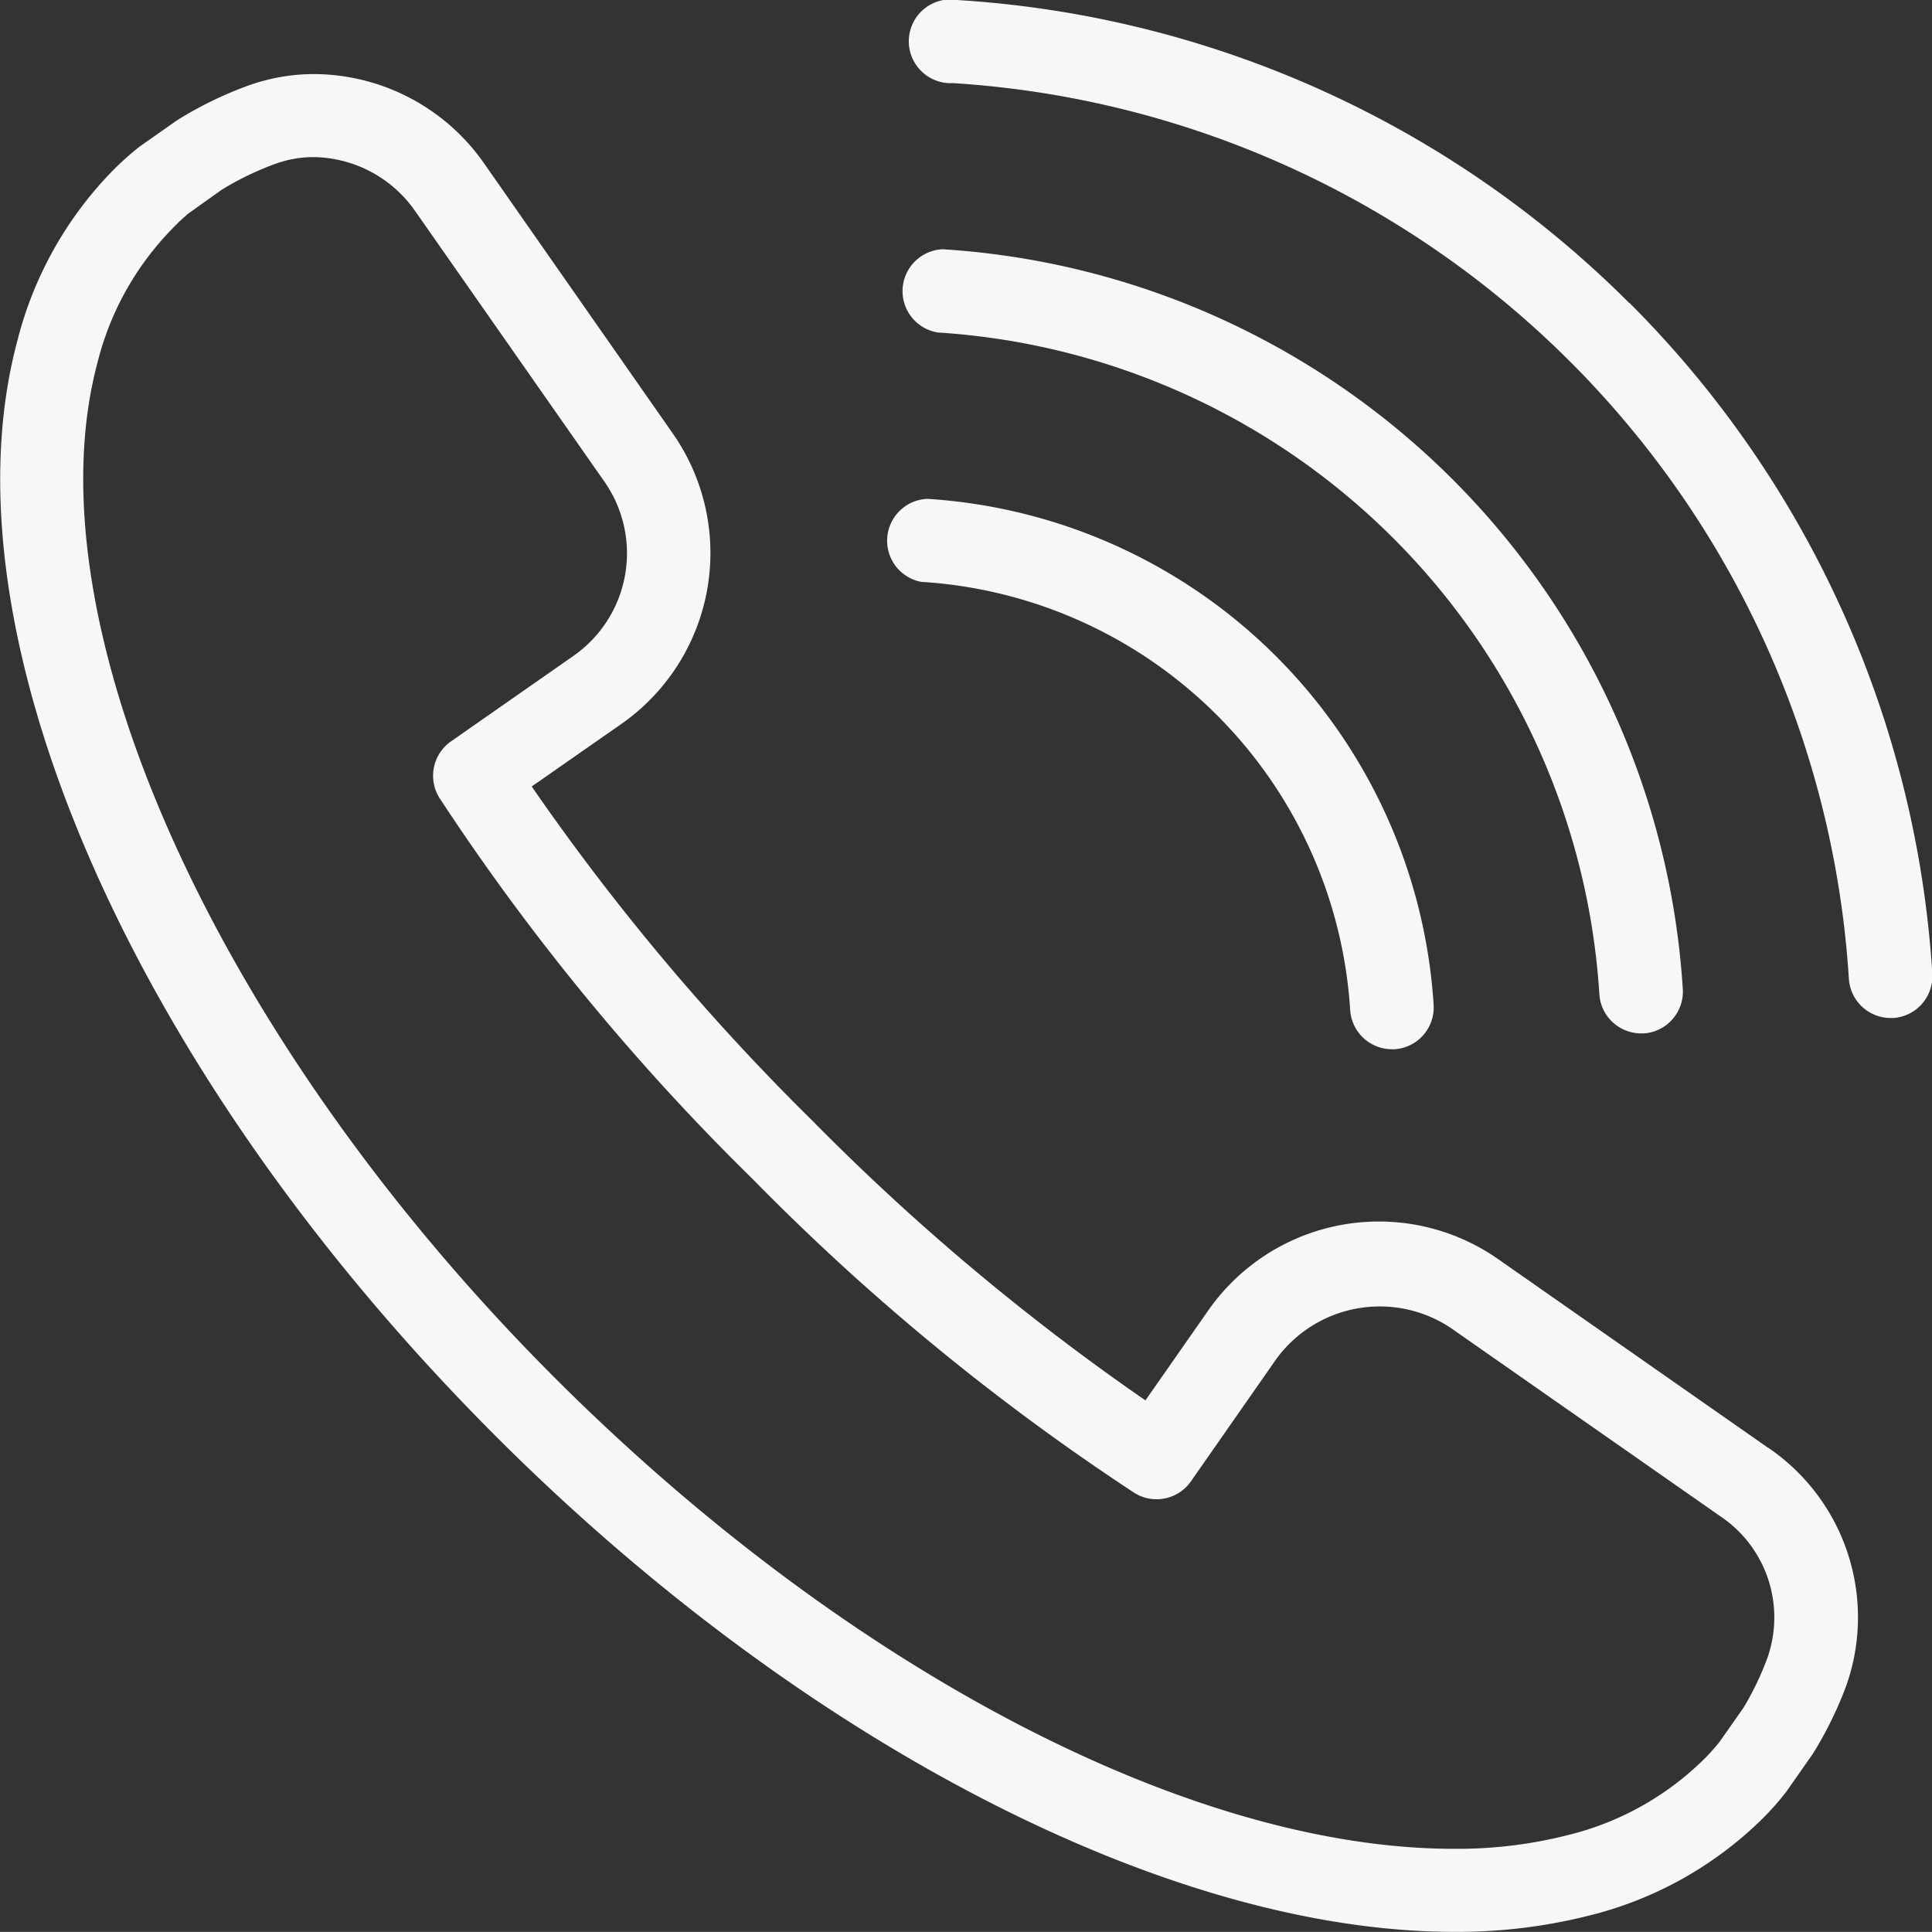
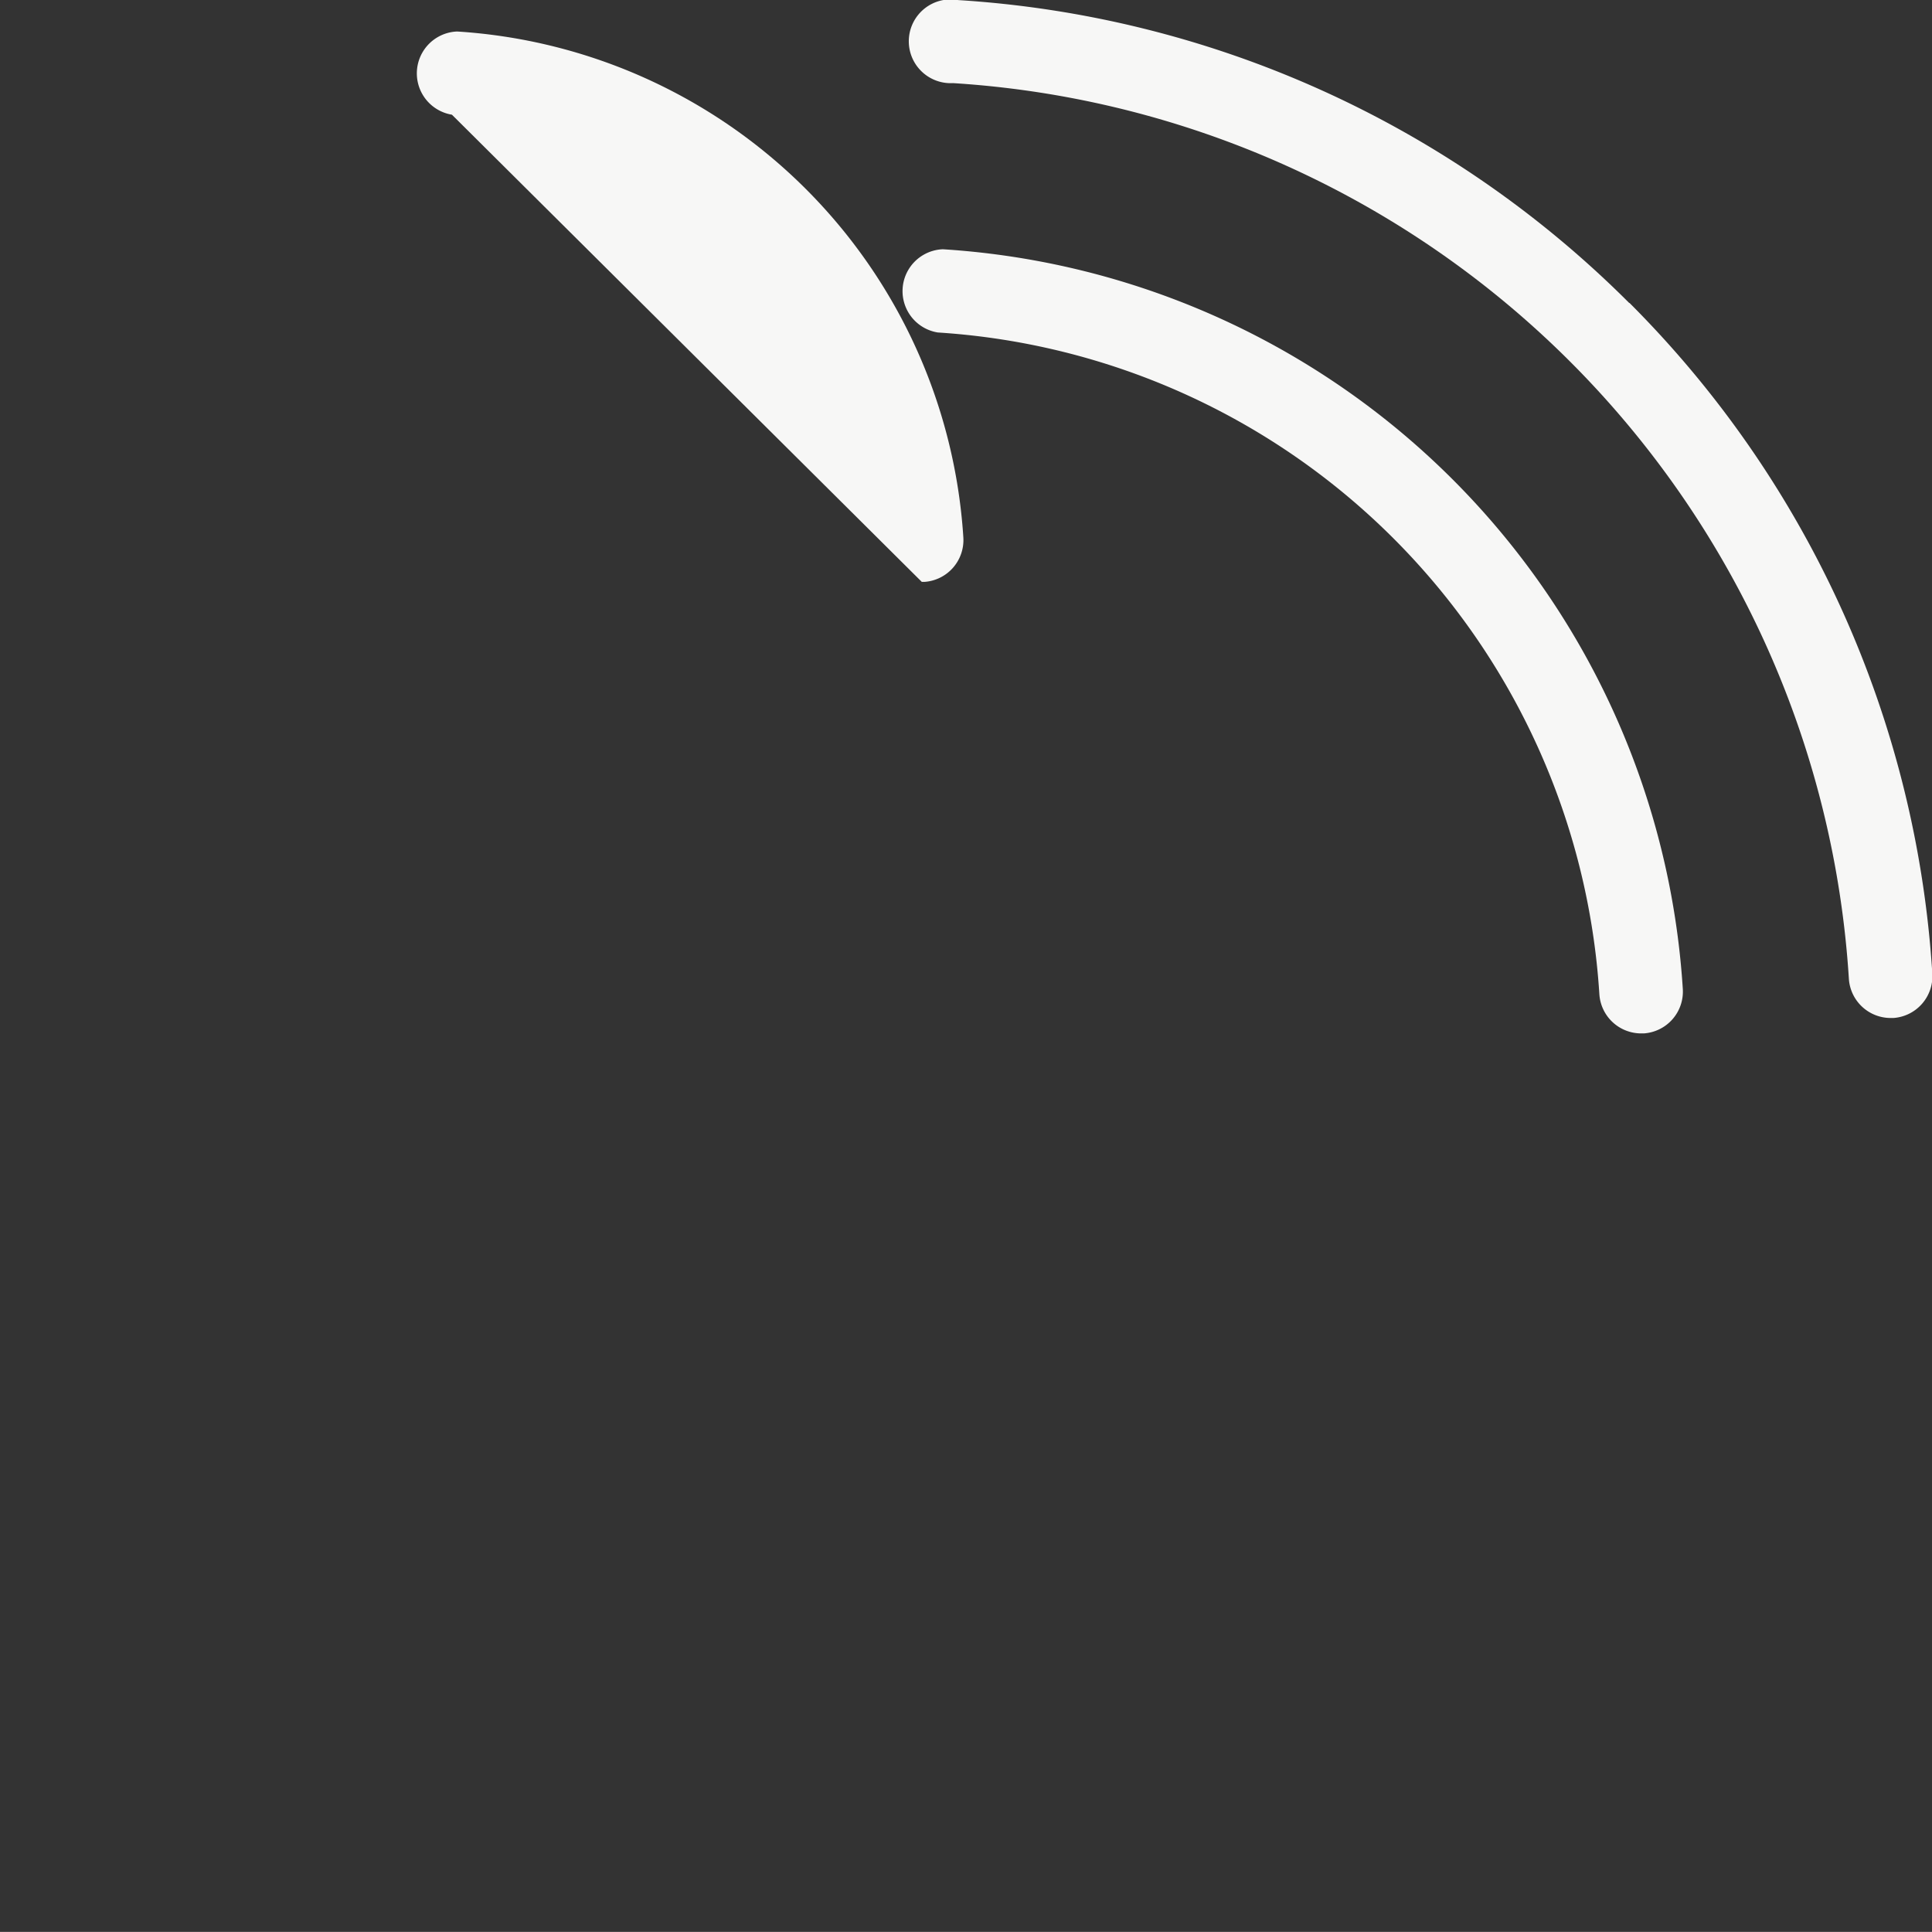
<svg xmlns="http://www.w3.org/2000/svg" width="23.059" height="23.058" viewBox="0 0 23.059 23.058">
  <rect x="0" y="0" width="23.059" height="23.058" fill="#333333" stroke="none" />
  <g id="Group_917" data-name="Group 917" transform="translate(-1400 -1055.492)">
-     <path id="Path_13126" data-name="Path 13126" d="M34.854,32.928l-3.219-2.25a2.484,2.484,0,0,0-3.462.615l-.748,1.071a27.668,27.668,0,0,1-3.982-3.345A27.664,27.664,0,0,1,20.1,25.037l1.071-.747a2.49,2.49,0,0,0,.616-3.462l-2.249-3.219a2.488,2.488,0,0,0-2.03-1.075,2.332,2.332,0,0,0-.809.144,4.51,4.51,0,0,0-.837.411l-.445.313a3.537,3.537,0,0,0-.313.28,4.468,4.468,0,0,0-1.144,2.04c-.927,3.474,1.369,8.728,5.713,13.071,3.648,3.648,8.03,5.914,11.437,5.914h0a6.391,6.391,0,0,0,1.634-.2,4.469,4.469,0,0,0,2.039-1.144,3.214,3.214,0,0,0,.294-.333l.313-.447a4.468,4.468,0,0,0,.4-.815,2.448,2.448,0,0,0-.932-2.839Zm0,2.495a3.512,3.512,0,0,1-.292.611l-.285.406a2.384,2.384,0,0,1-.2.221,3.487,3.487,0,0,1-1.593.887,5.338,5.338,0,0,1-1.377.168h0c-3.154,0-7.266-2.155-10.734-5.624-4.037-4.037-6.281-9.018-5.456-12.112a3.491,3.491,0,0,1,.887-1.594A2.518,2.518,0,0,1,16,18.2l.4-.285a3.486,3.486,0,0,1,.634-.307,1.34,1.34,0,0,1,.463-.083,1.5,1.5,0,0,1,1.216.65L20.969,21.4a1.493,1.493,0,0,1-.369,2.077L19.135,24.5a.5.5,0,0,0-.137.672,27.468,27.468,0,0,0,3.743,4.554,27.564,27.564,0,0,0,4.554,3.743.5.5,0,0,0,.672-.137l1.023-1.466a1.529,1.529,0,0,1,2.076-.369l3.219,2.249a1.453,1.453,0,0,1,.567,1.681Z" transform="translate(1386.246 1039.842)" fill="#f7f7f6" />
    <path id="Path_13127" data-name="Path 13127" d="M56.586,17.37a12.412,12.412,0,0,0-8.007-3.614.5.5,0,1,0-.062.991A11.431,11.431,0,0,1,59.209,25.439a.5.5,0,0,0,.5.466h.031a.5.5,0,0,0,.465-.527,12.41,12.41,0,0,0-3.614-8.007Z" transform="translate(1362.858 1041.737)" fill="#f7f7f6" />
    <path id="Path_13128" data-name="Path 13128" d="M47.931,24.1a8.448,8.448,0,0,1,7.9,7.9.5.5,0,0,0,.5.466h.031a.5.5,0,0,0,.465-.527,9.443,9.443,0,0,0-8.832-8.832.5.5,0,0,0-.062.993Z" transform="translate(1363.258 1035.36)" fill="#f7f7f6" />
-     <path id="Path_13129" data-name="Path 13129" d="M47.345,33.459a5.467,5.467,0,0,1,5.113,5.112.5.5,0,0,0,.5.466h.031a.5.5,0,0,0,.465-.527,6.462,6.462,0,0,0-6.042-6.042.5.5,0,0,0-.062.993Z" transform="translate(1363.657 1028.978)" fill="#f7f7f6" />
+     <path id="Path_13129" data-name="Path 13129" d="M47.345,33.459h.031a.5.5,0,0,0,.465-.527,6.462,6.462,0,0,0-6.042-6.042.5.5,0,0,0-.062.993Z" transform="translate(1363.657 1028.978)" fill="#f7f7f6" />
  </g>
</svg>